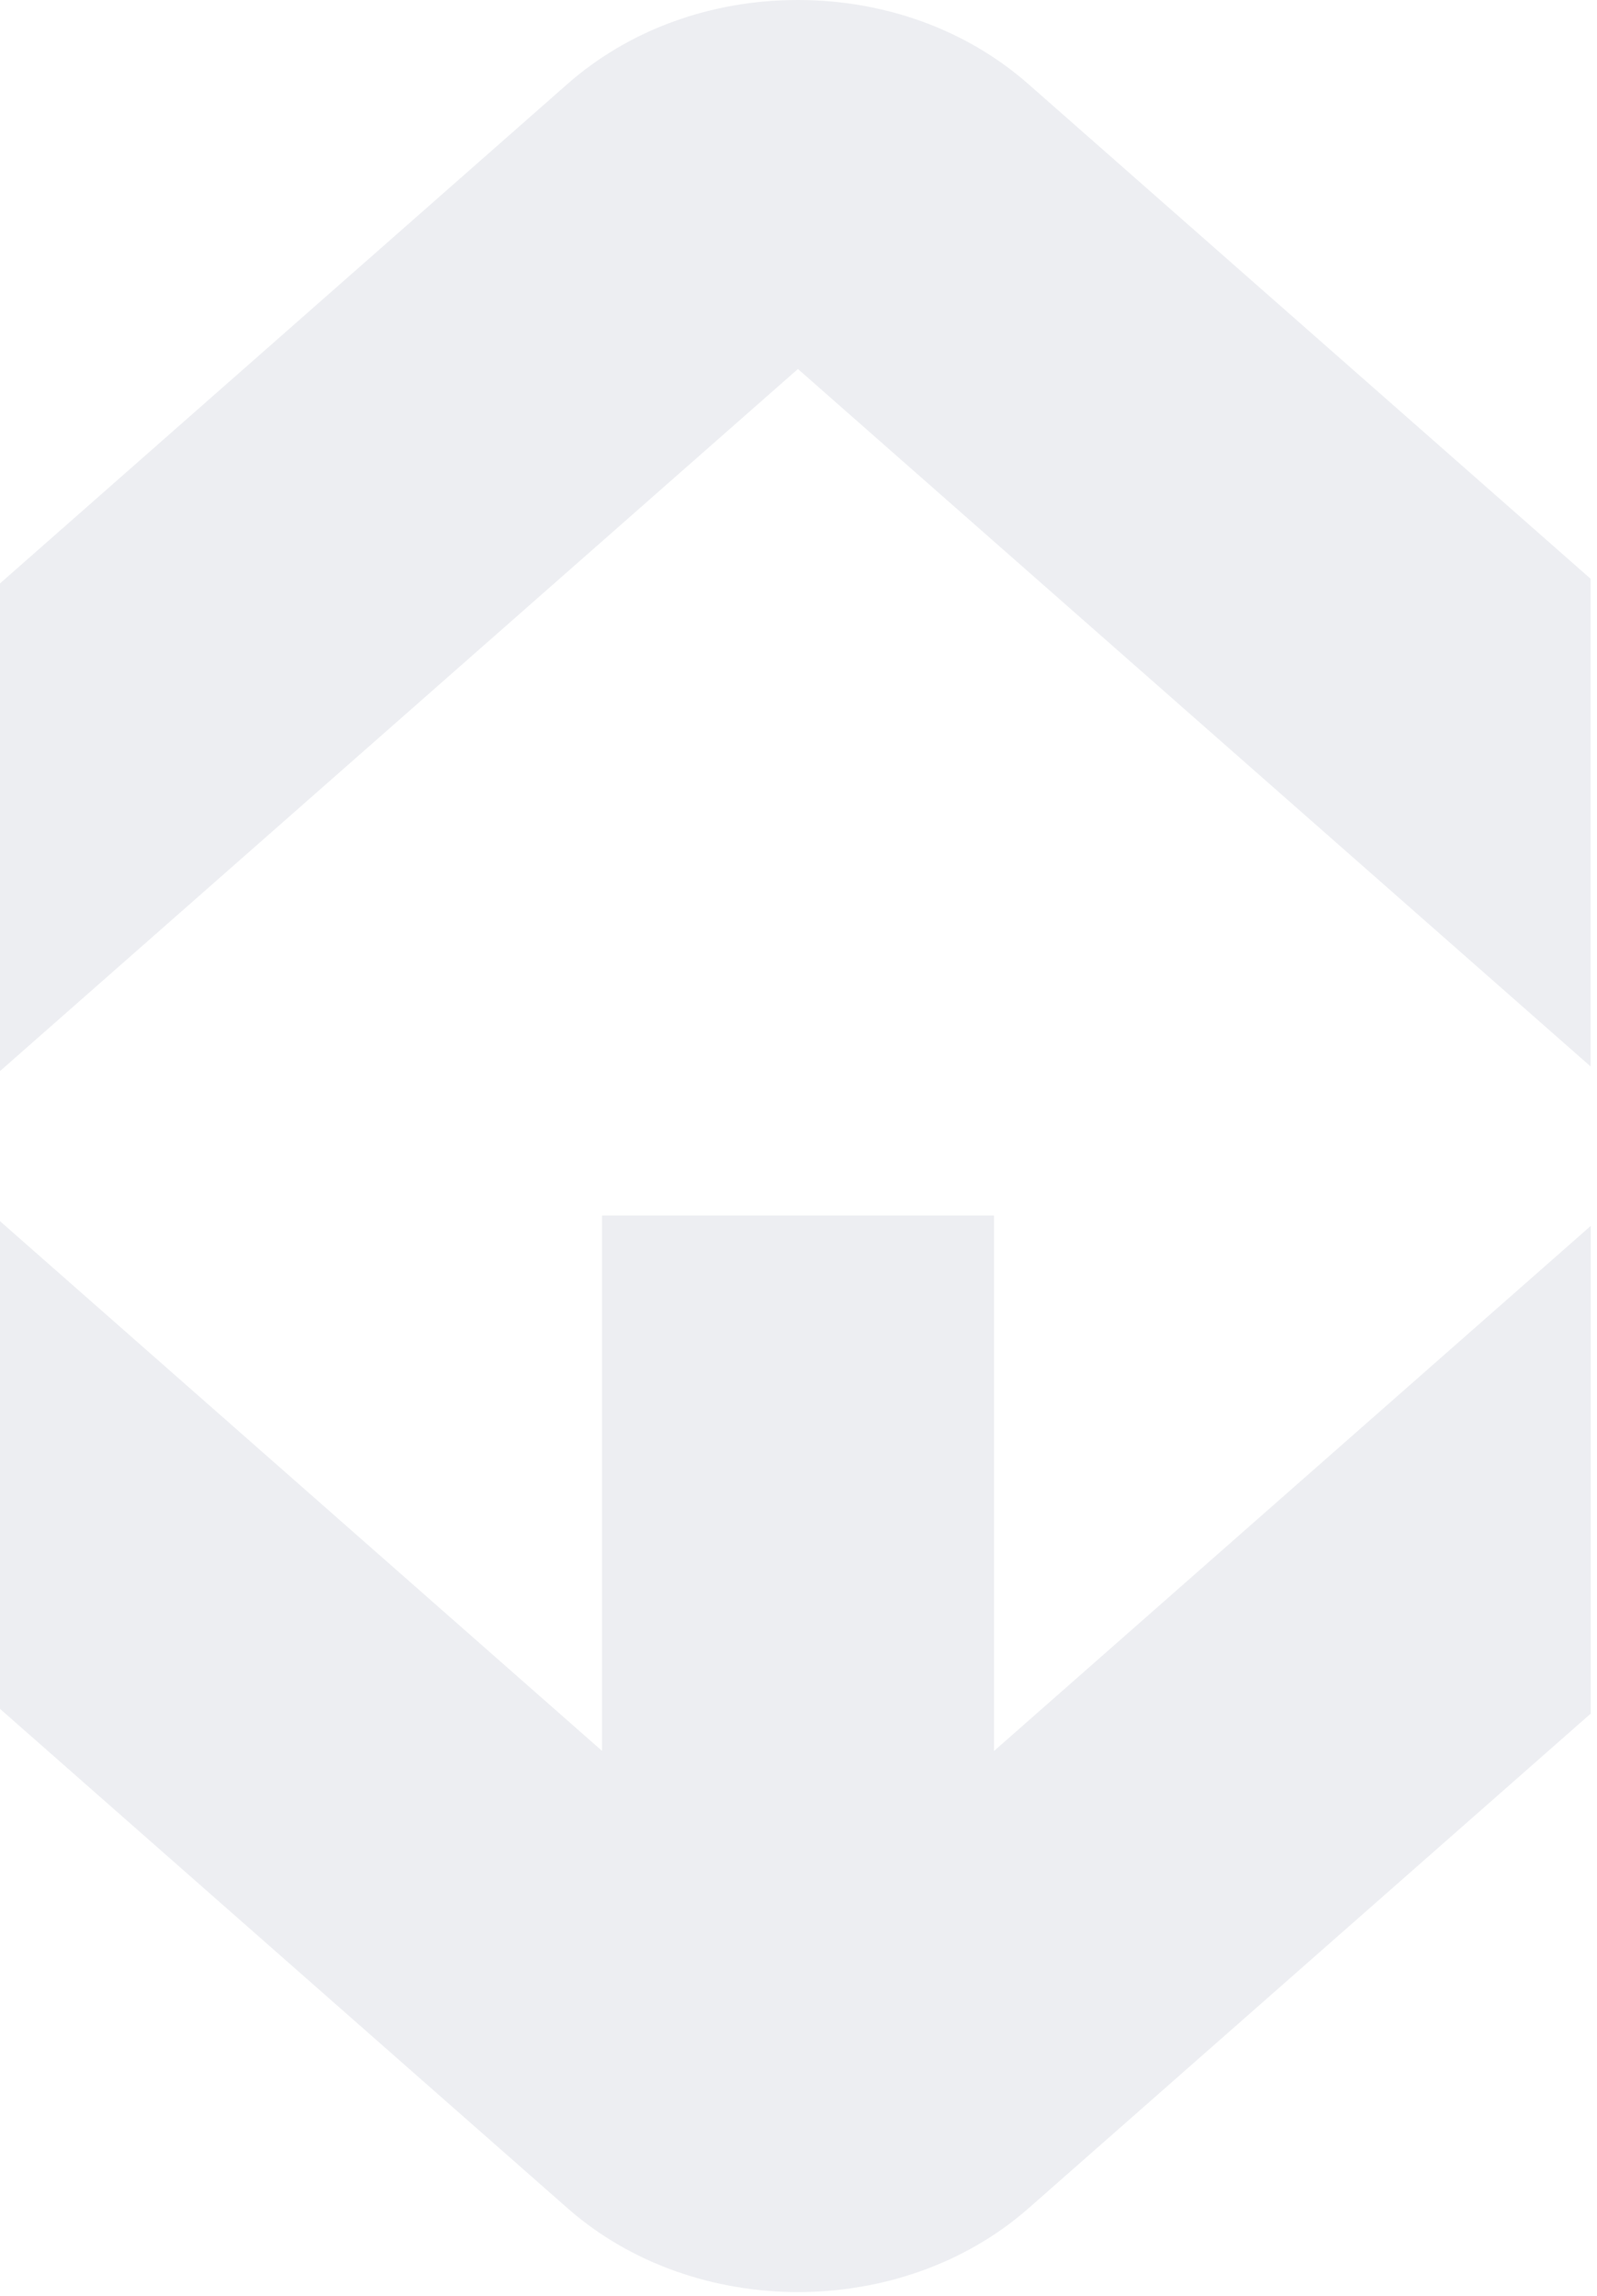
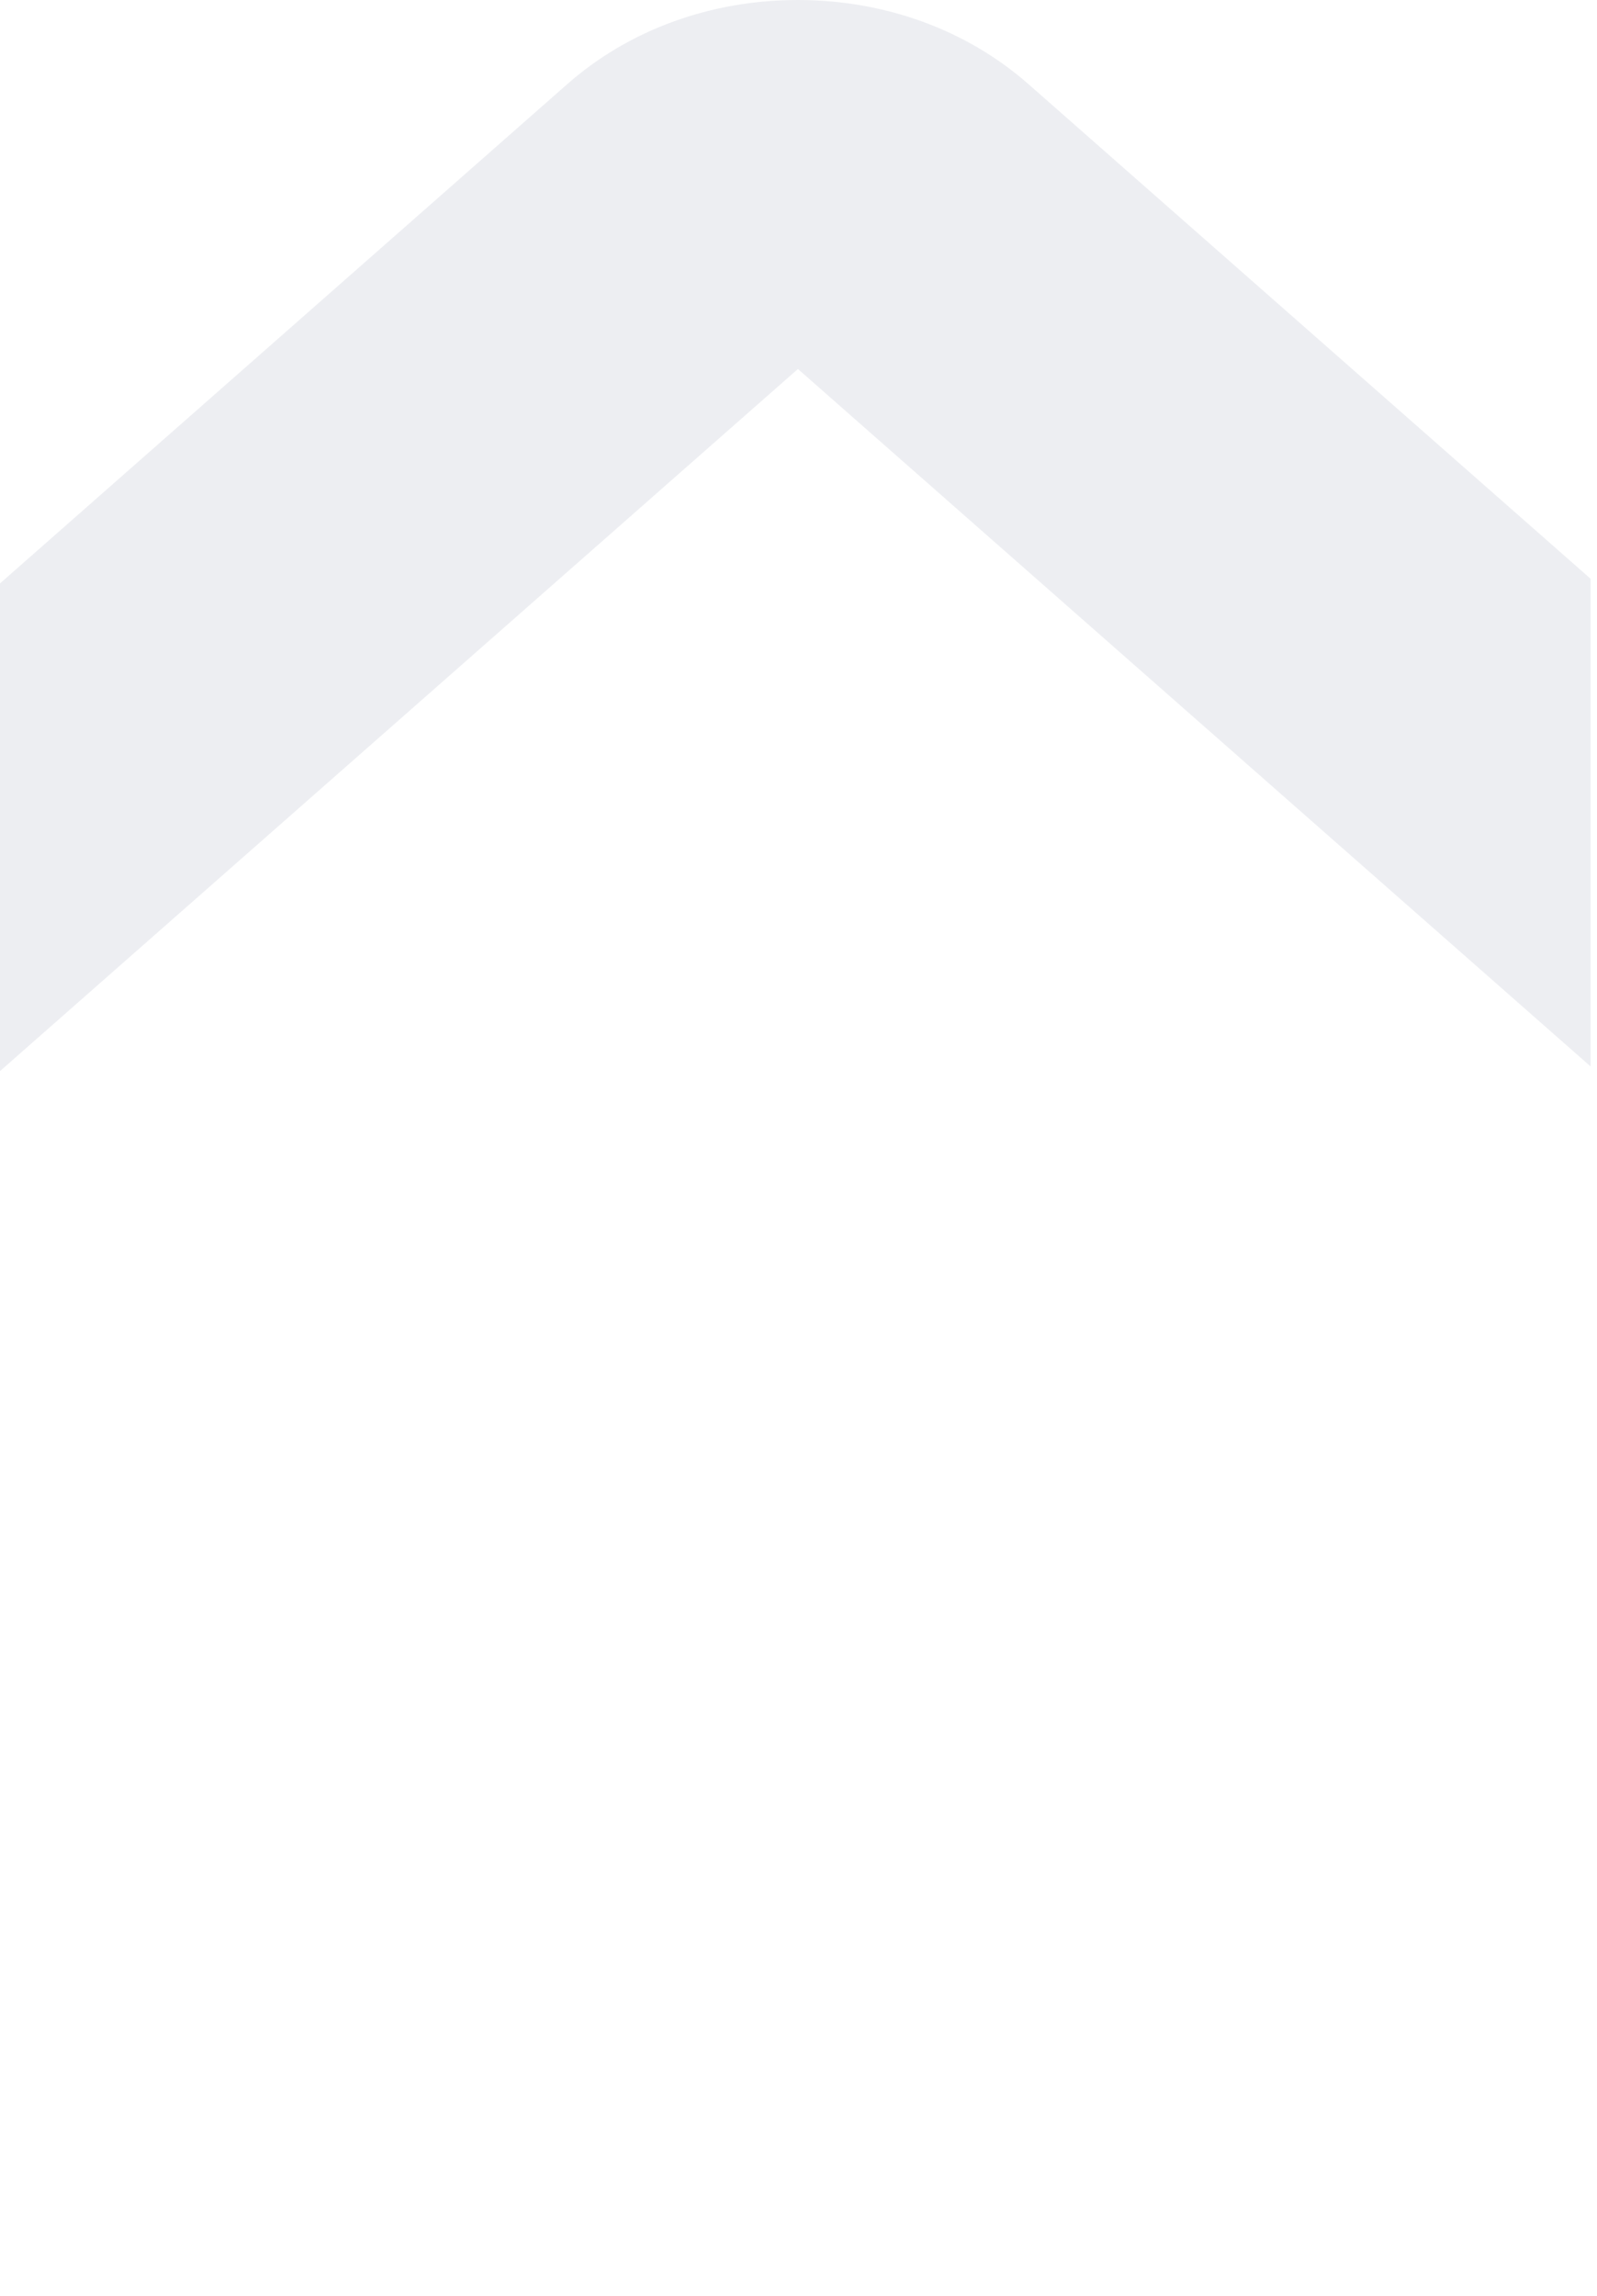
<svg xmlns="http://www.w3.org/2000/svg" width="112" height="161" viewBox="0 0 112 161" fill="none">
-   <path d="M69.71 122.783L69.71 85.24L42.22 85.24L42.22 122.783L-3.73099e-06 85.636L-2.03192e-06 119.836L39.81 154.862C48.72 162.693 63.22 162.693 72.13 154.862L111.56 120.17L111.56 85.97L69.71 122.792L69.71 122.783Z" fill="#212663" fill-opacity="0.08" />
  <path d="M55.96 25.876L111.55 74.787L111.55 40.587L72.12 5.895C67.8 2.094 62.06 -2.10002e-06 55.95 -1.89327e-06C49.84 -1.68651e-06 44.11 2.094 39.79 5.895L-1.93108e-06 40.913L0 75.113L55.96 25.876Z" fill="#212663" fill-opacity="0.08" />
</svg>